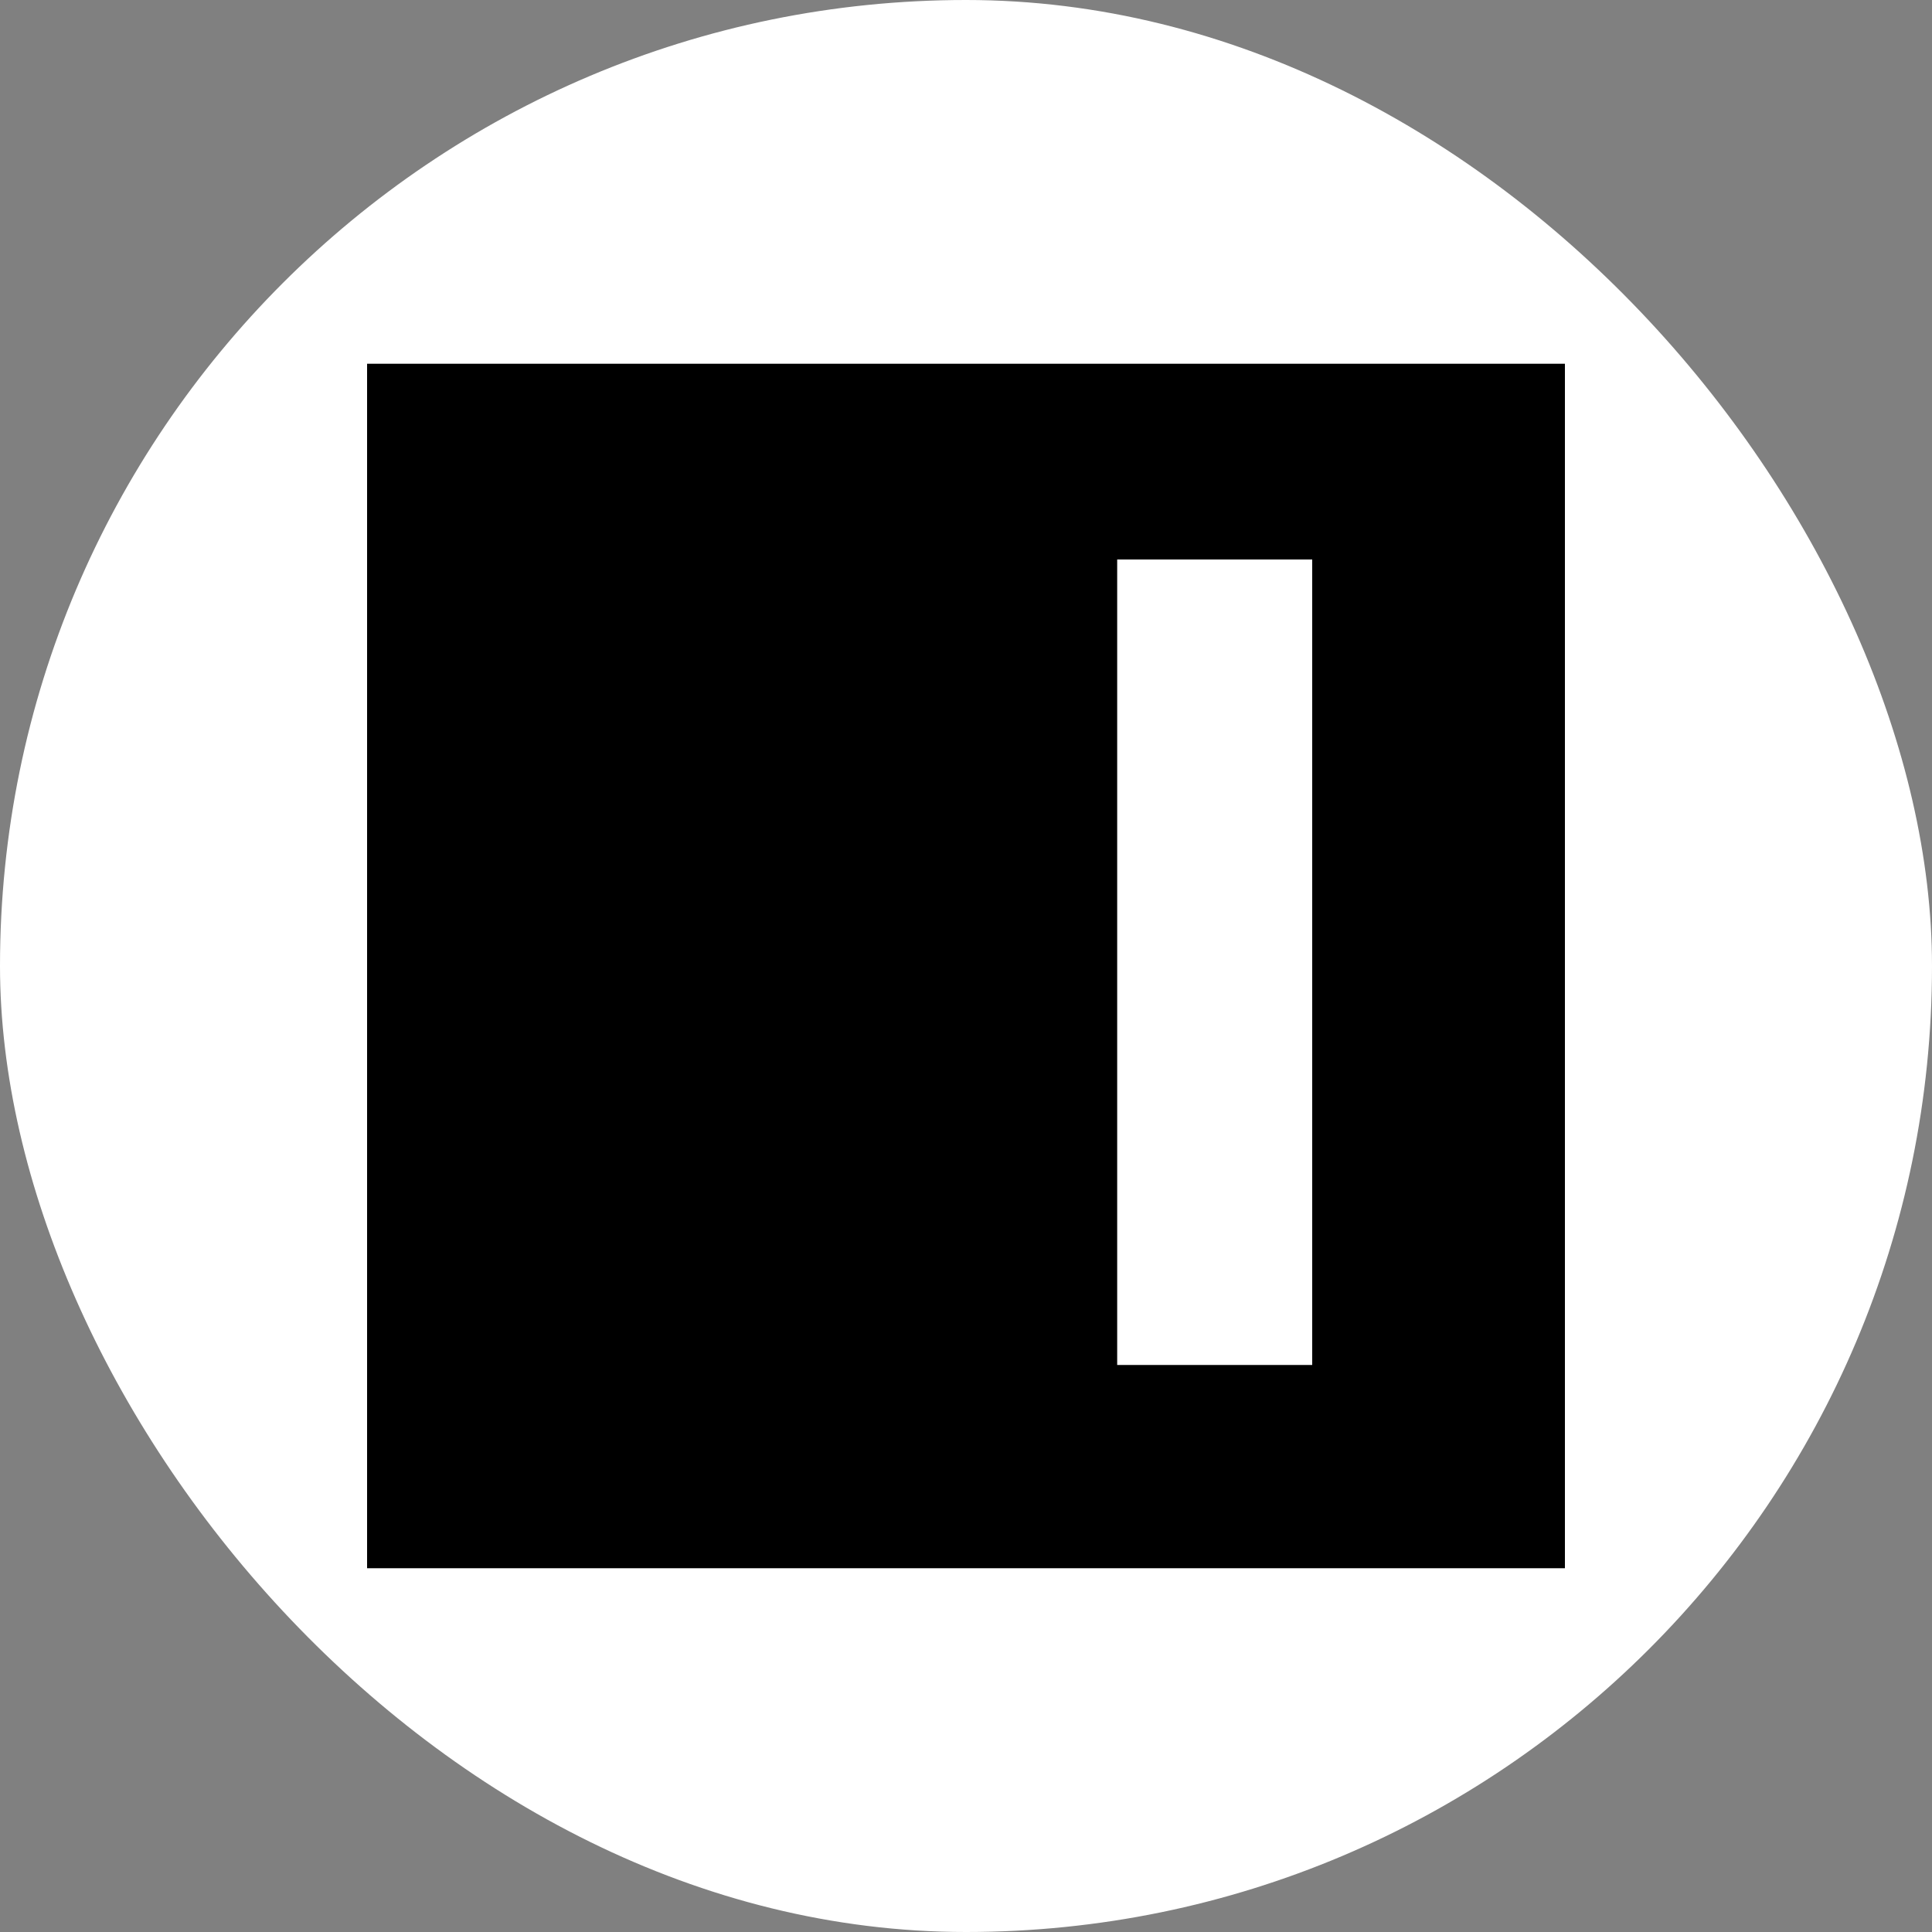
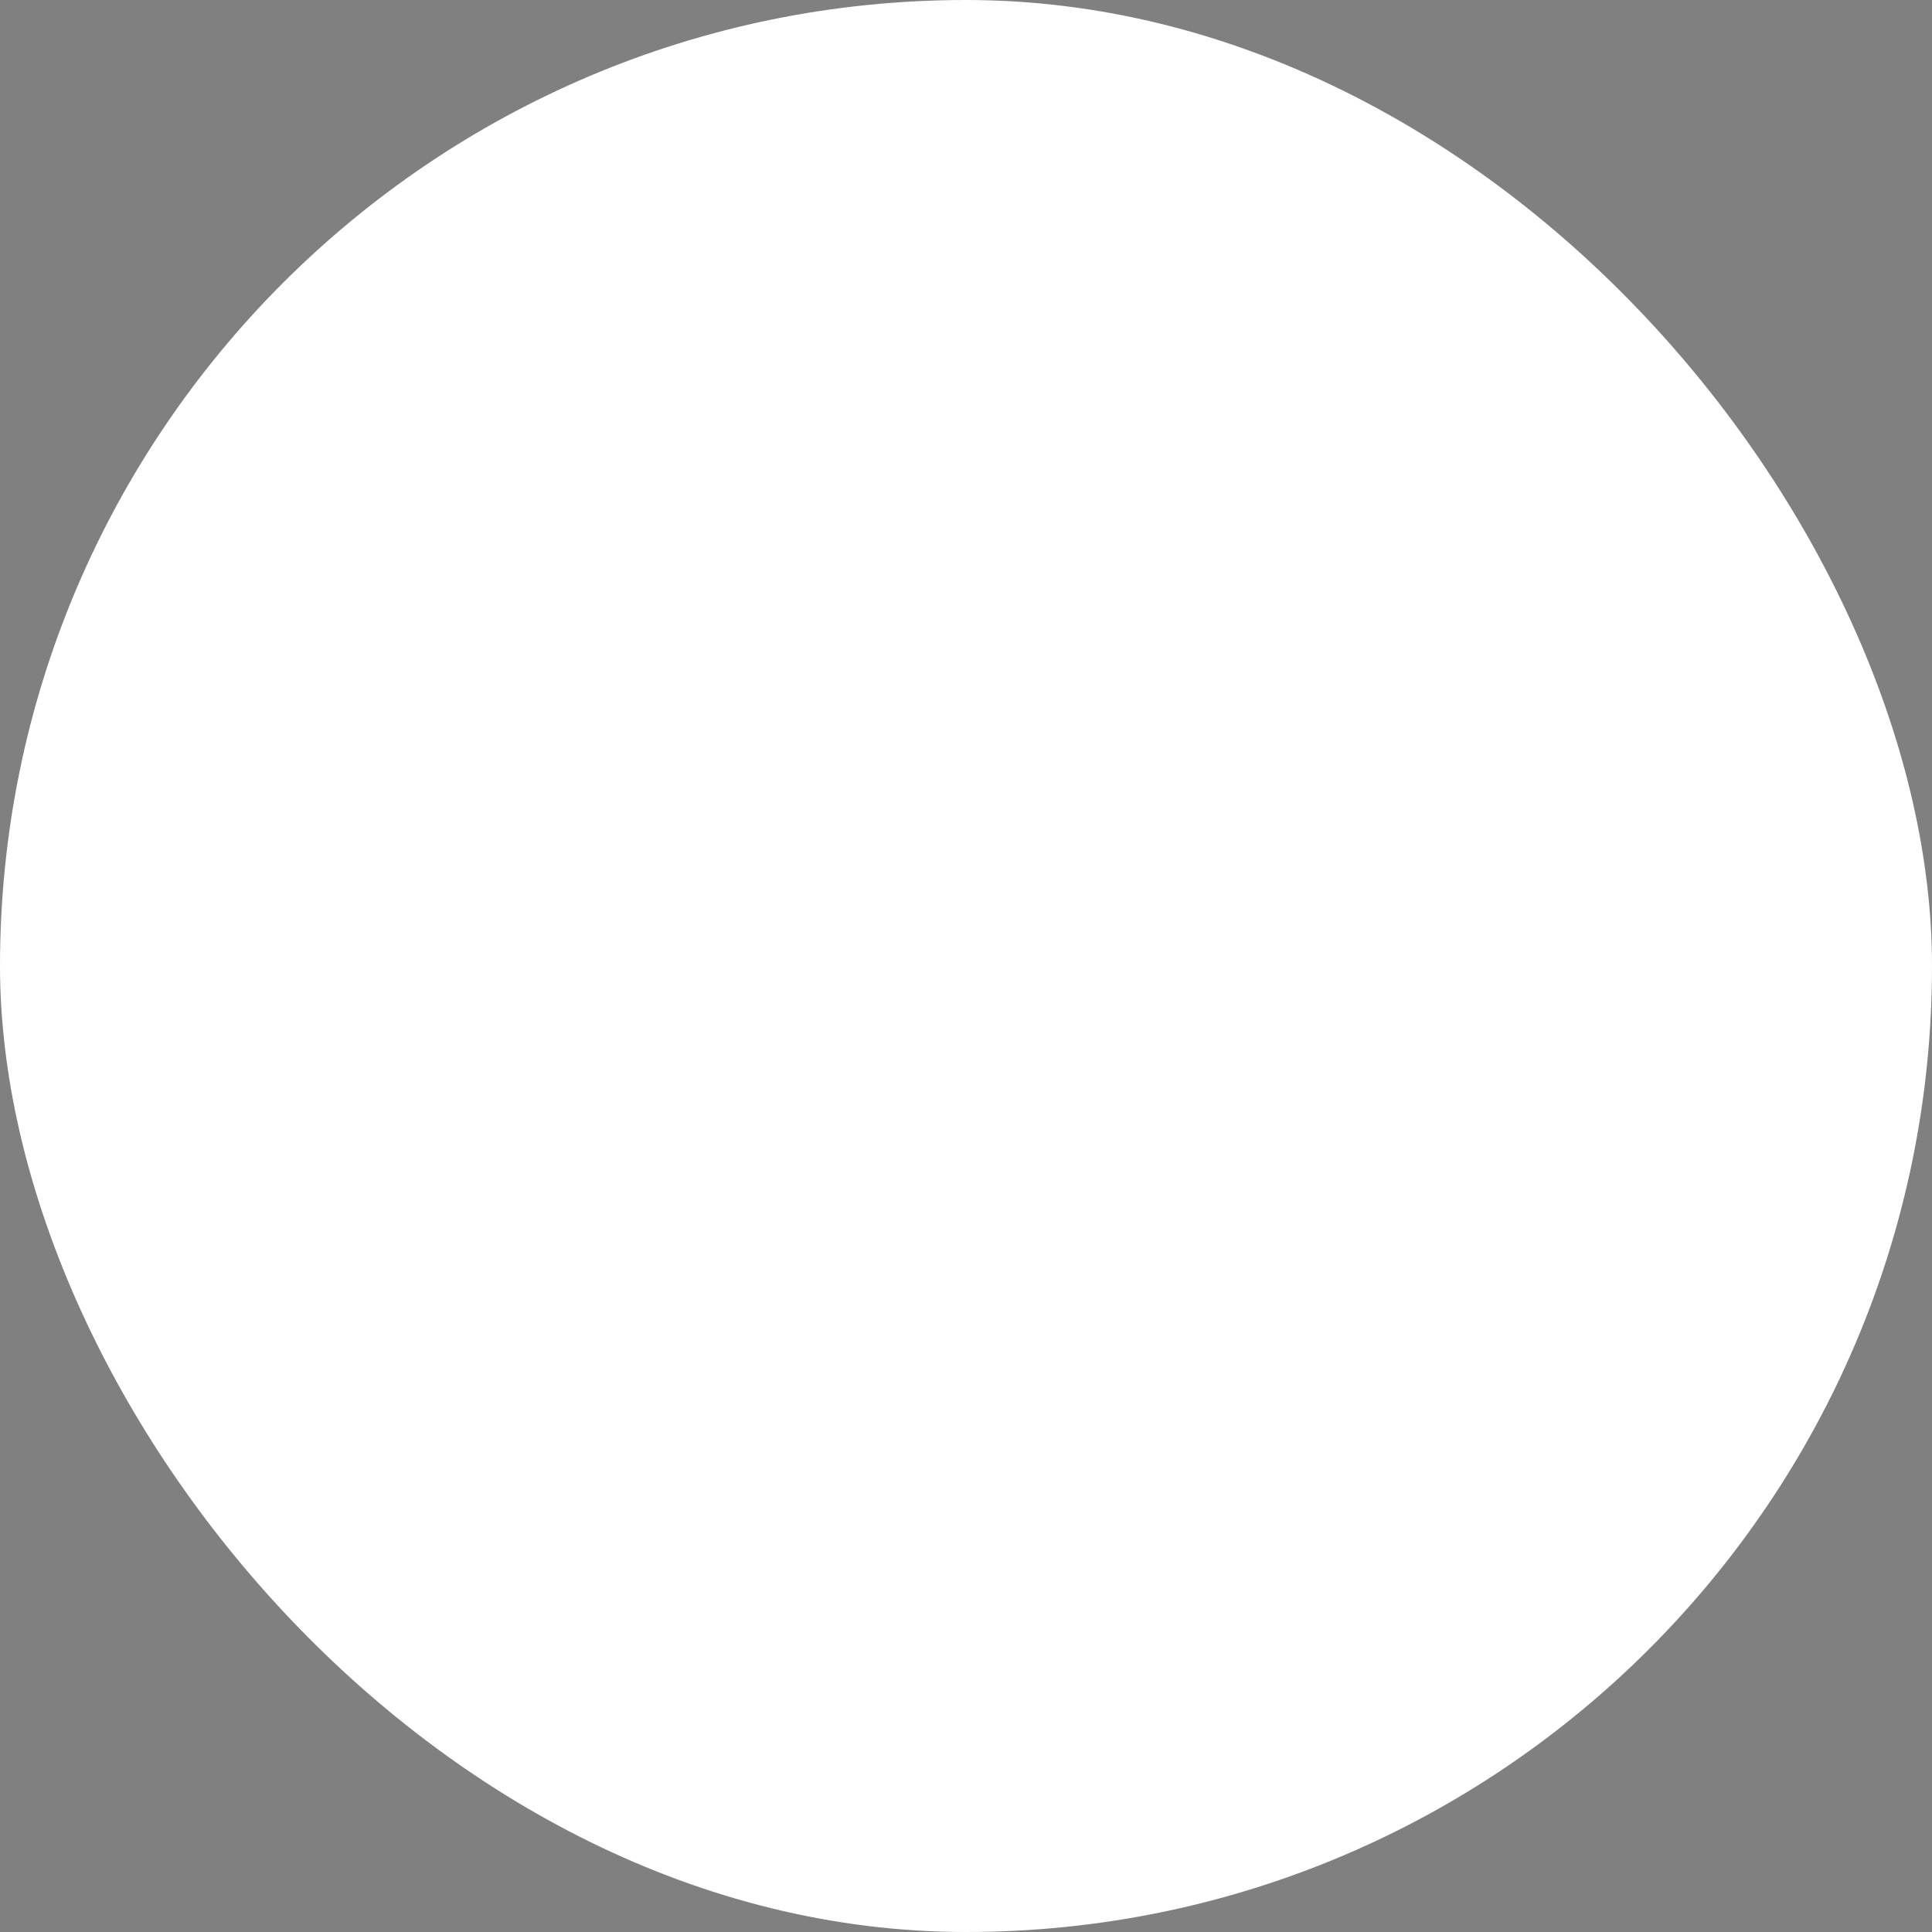
<svg xmlns="http://www.w3.org/2000/svg" width="100%" height="100%" viewBox="0 0 200 200" fill="none" role="presentation">
  <rect x="0" y="0" width="200" height="200" fill="#808080" stroke="none" />
  <rect width="200" height="200" rx="100" fill="white" />
  <g clip-path="url(#clip0_226_2390)">
    <path d="M162.239 37.655V162.343H38.001V37.655H162.239ZM135.838 57.917H115.65V141.302H135.838V57.917Z" fill="black" />
  </g>
  <defs>
    <clipPath id="clip0_226_2390">
-       <rect width="124" height="126" fill="white" transform="translate(38 37)" />
-     </clipPath>
+       </clipPath>
  </defs>
</svg>